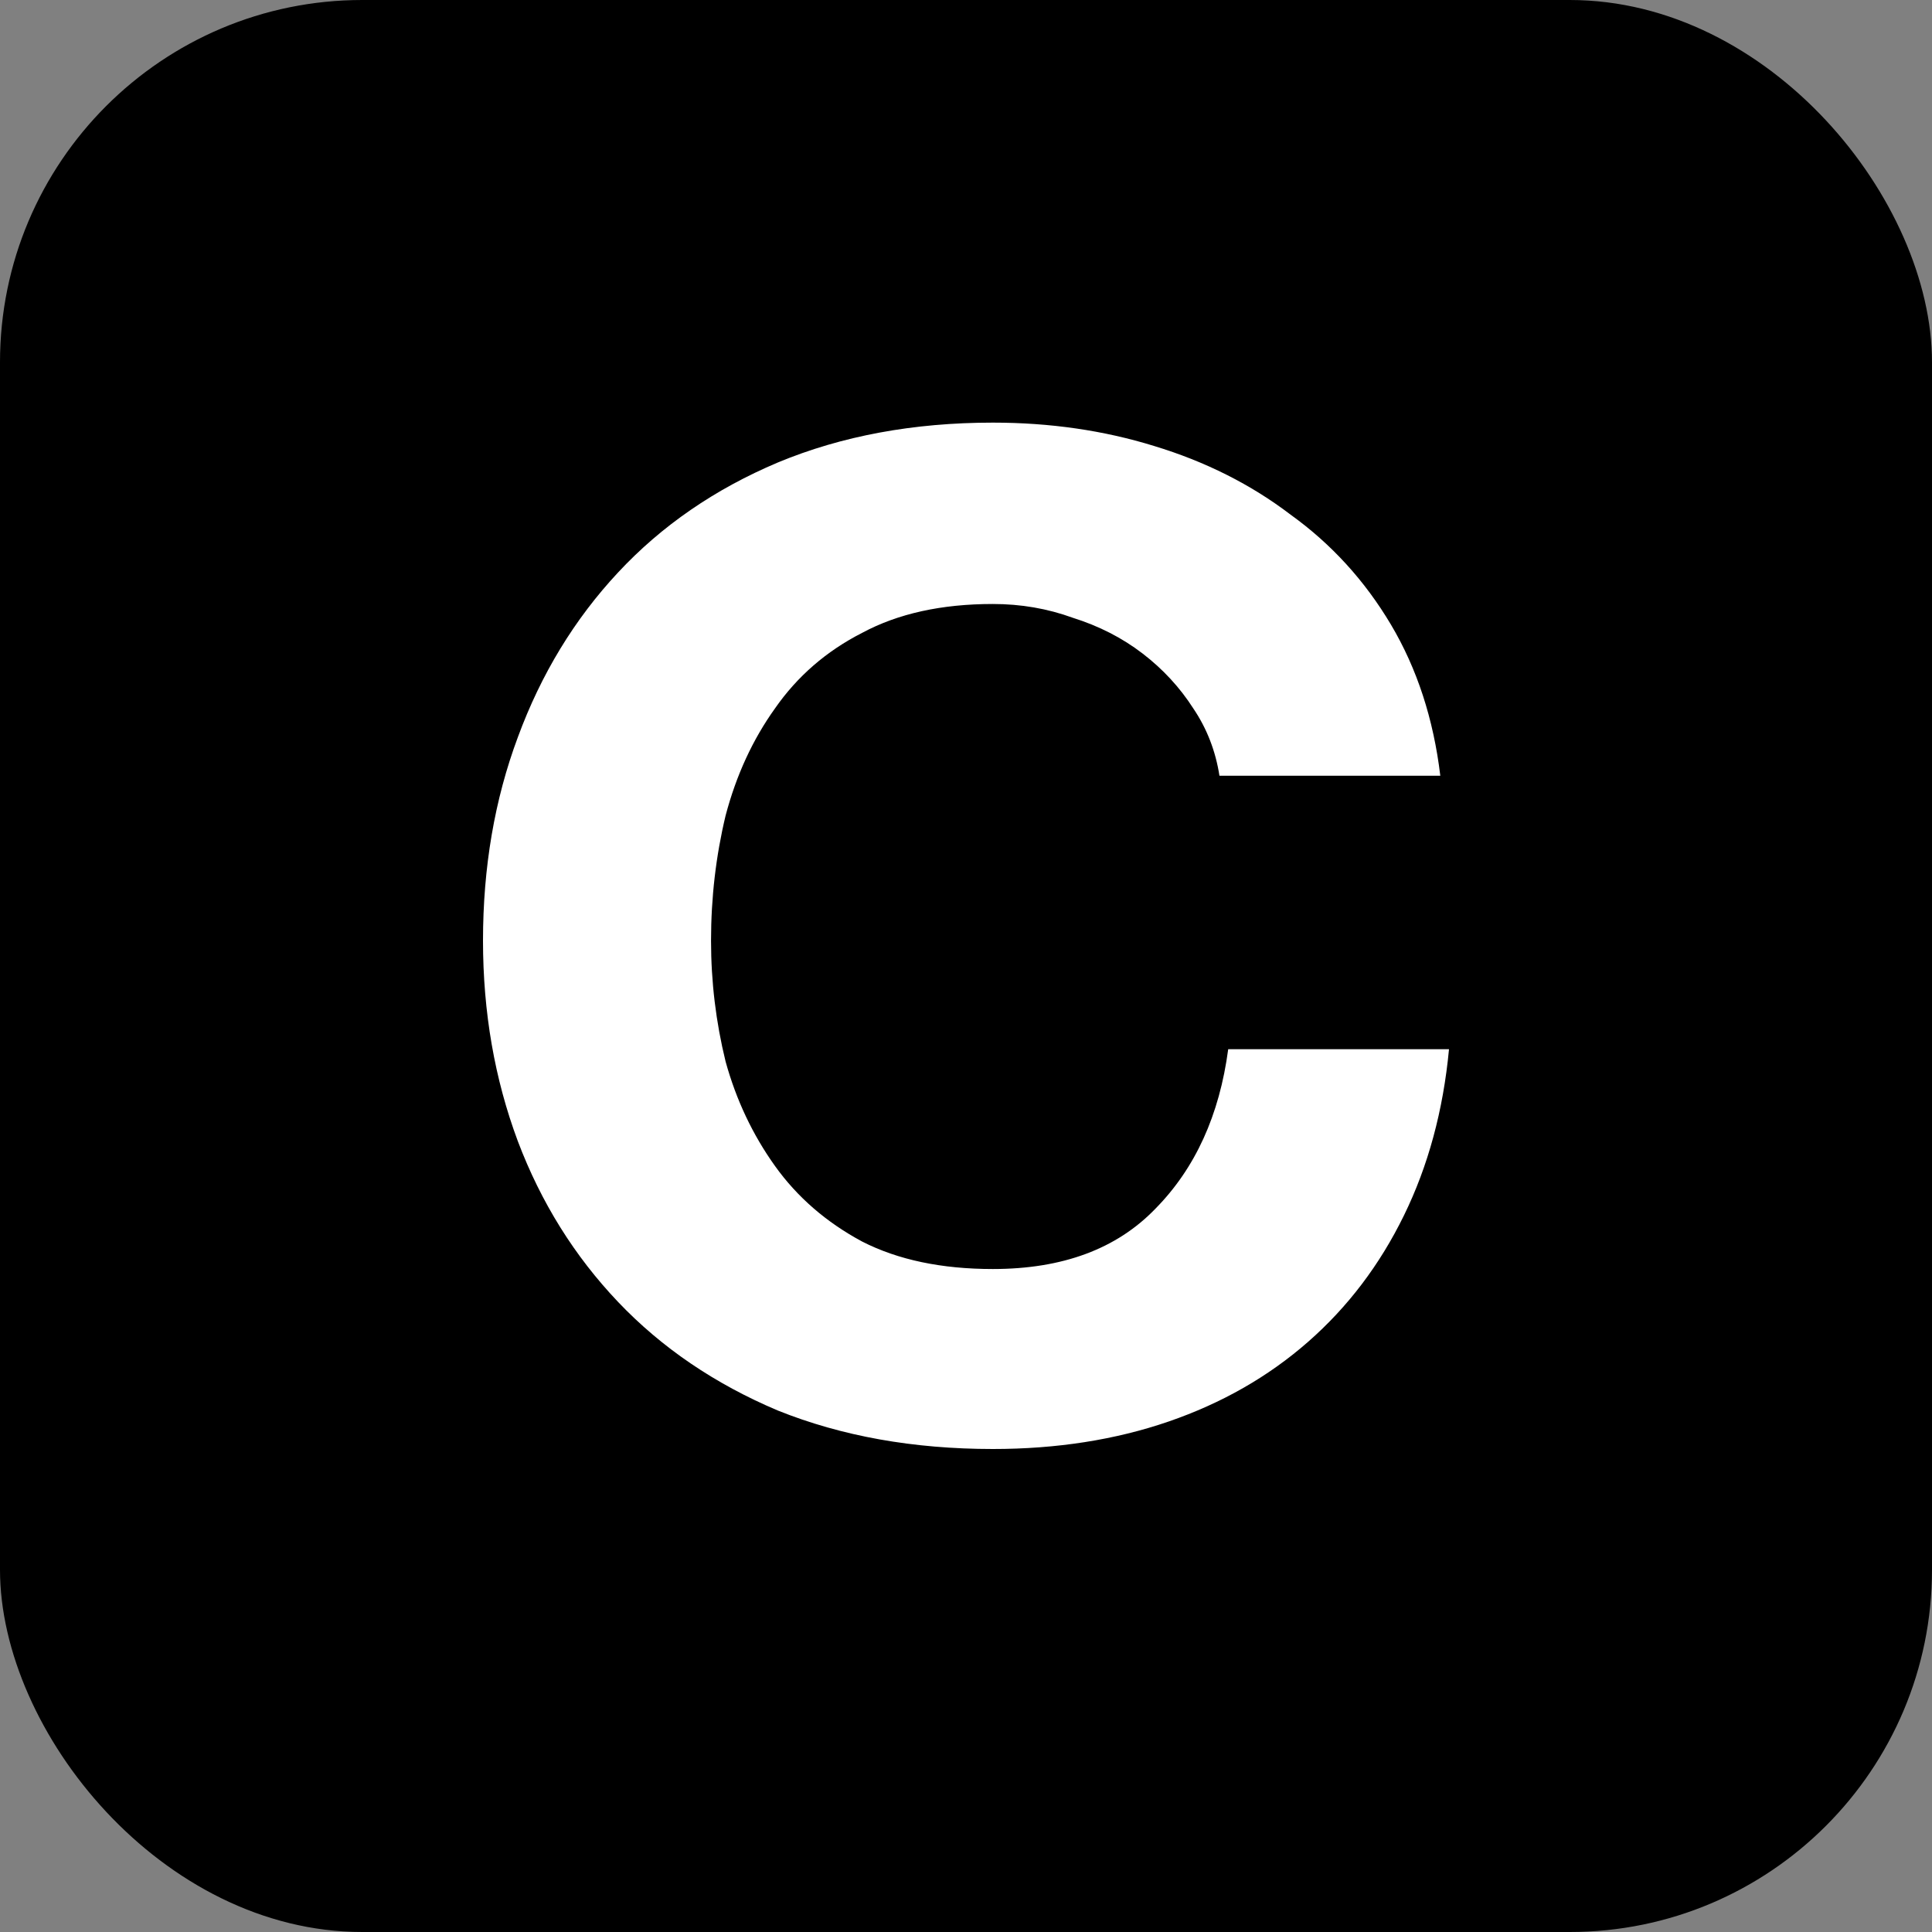
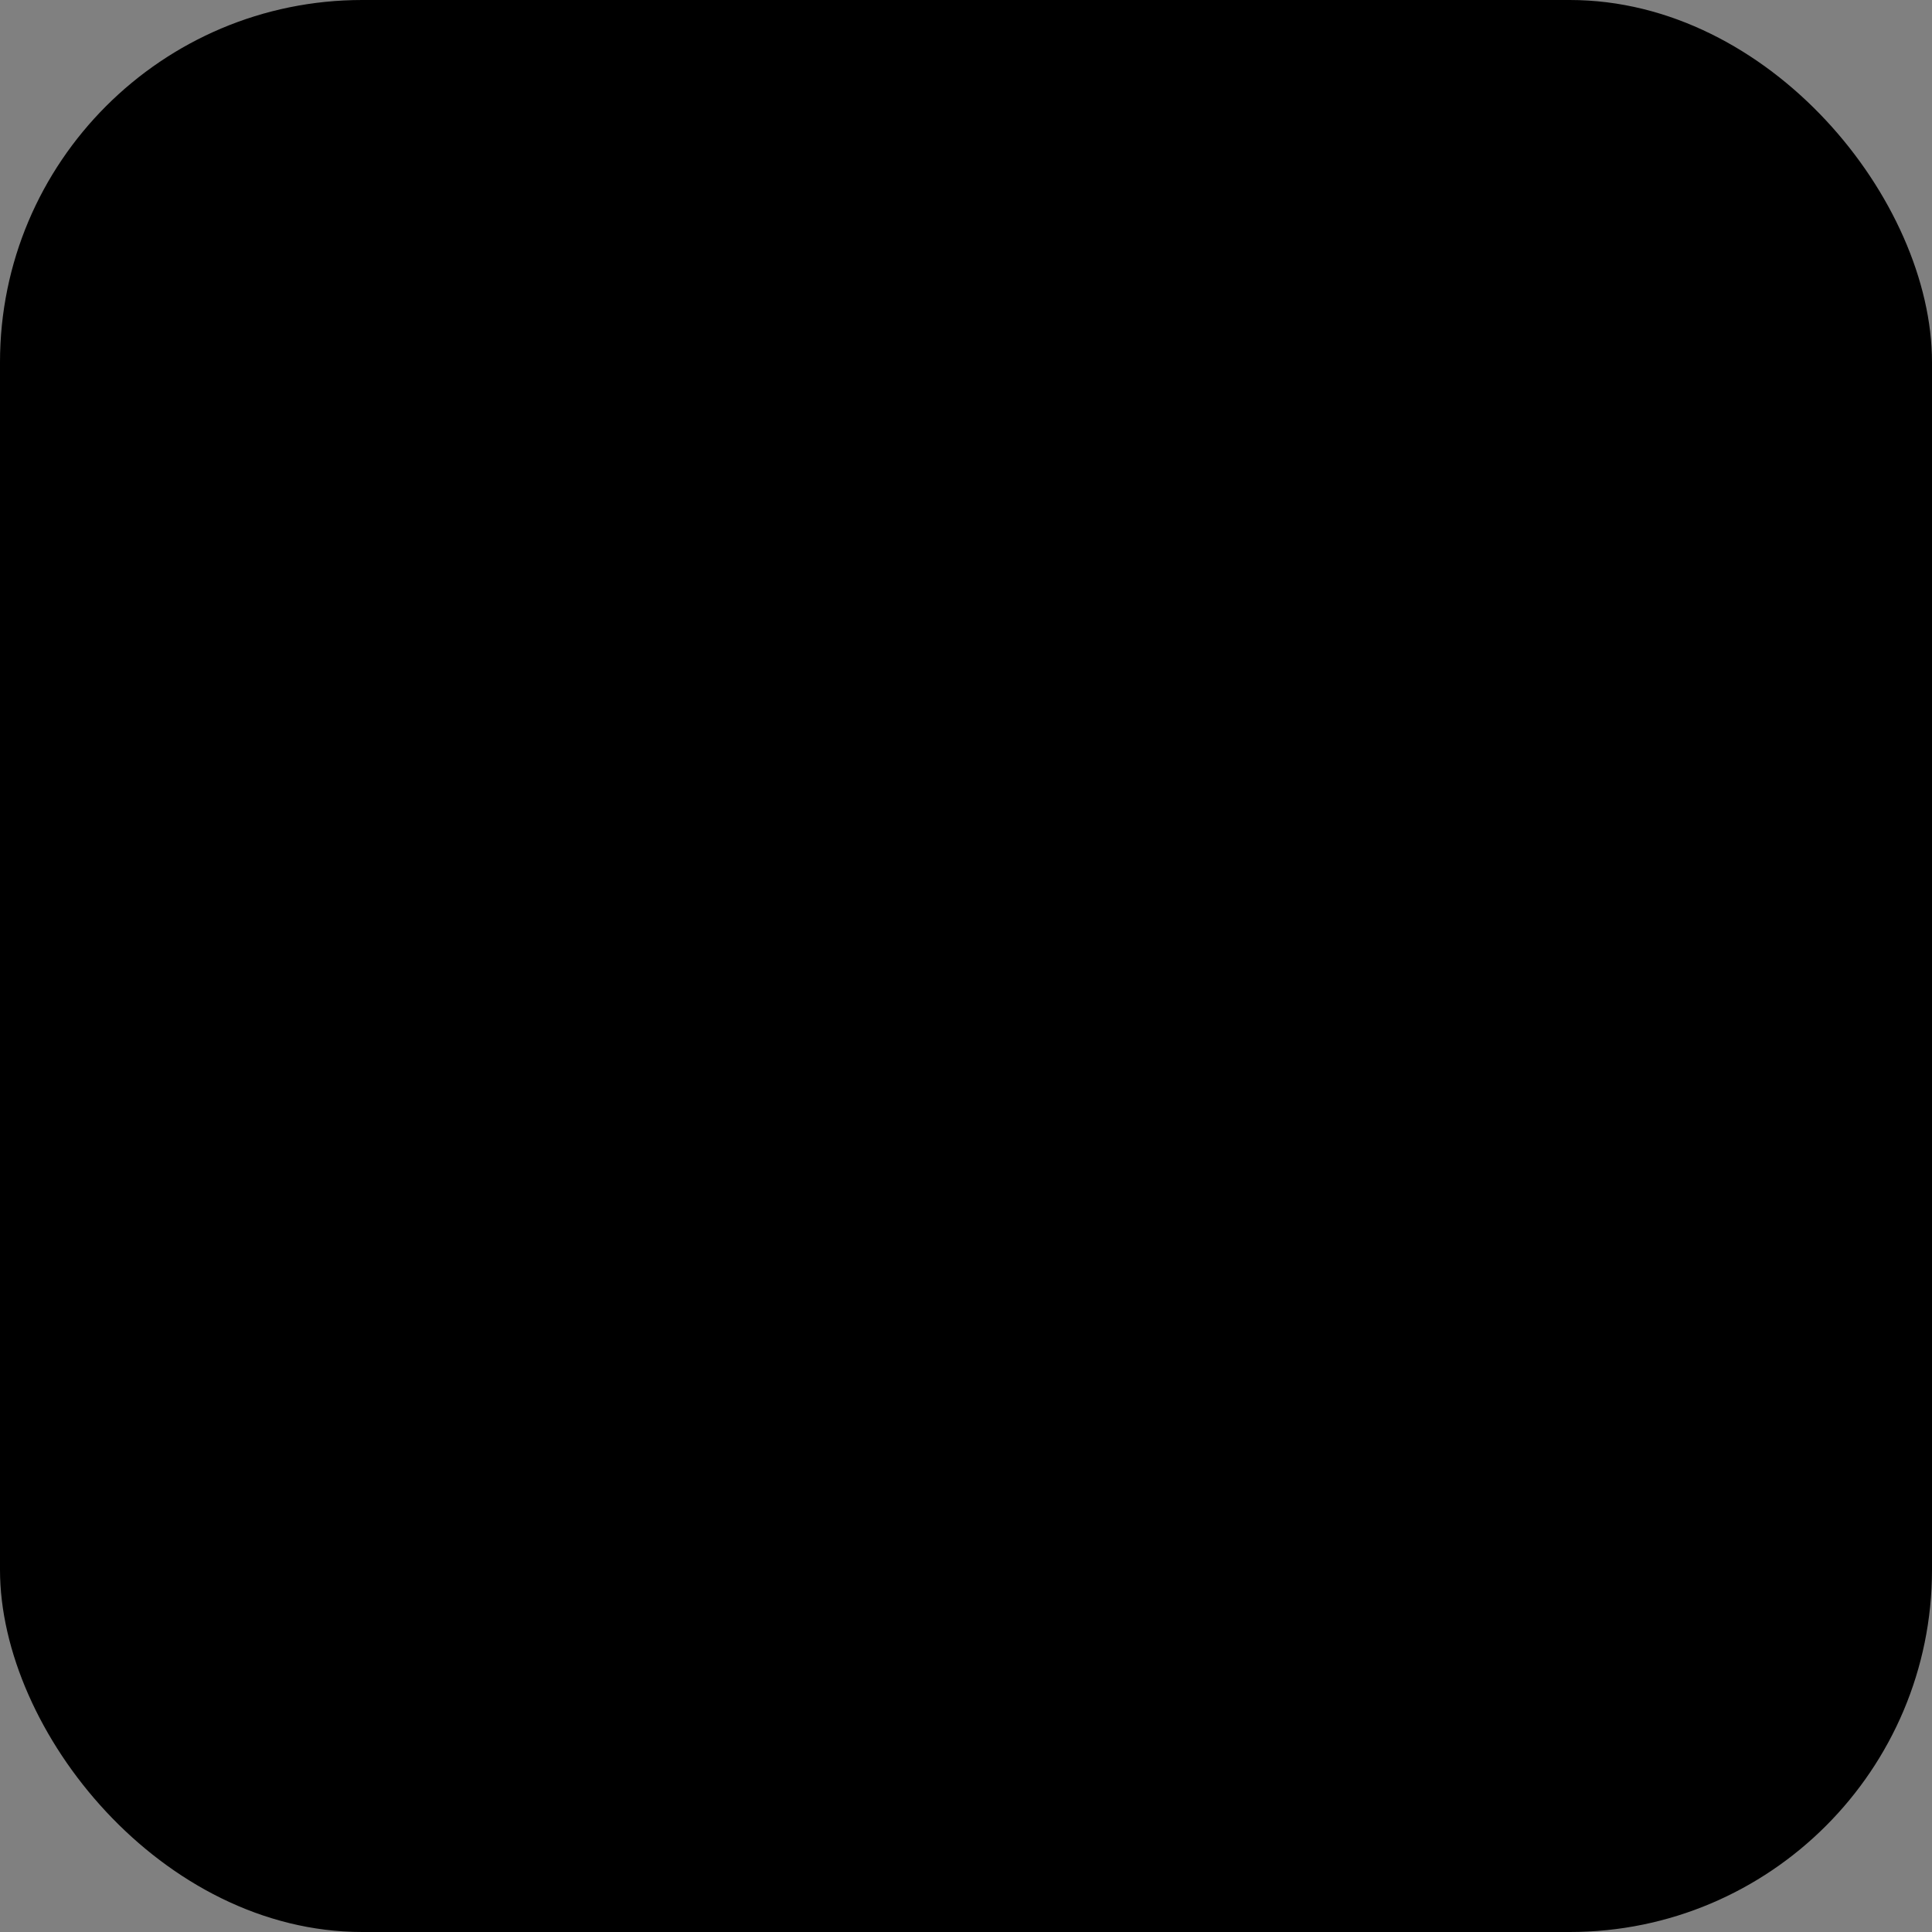
<svg xmlns="http://www.w3.org/2000/svg" width="32" height="32" viewBox="0 0 32 32" fill="none">
  <rect x="0" y="0" width="32" height="32" fill="#808080" stroke="none" />
  <rect width="32" height="32" rx="6" fill="black" />
-   <path d="M20.198 12.849C20.134 12.439 19.99 12.067 19.765 11.734C19.541 11.385 19.26 11.081 18.923 10.823C18.587 10.565 18.201 10.368 17.768 10.232C17.351 10.08 16.91 10.004 16.445 10.004C15.595 10.004 14.873 10.163 14.28 10.482C13.686 10.785 13.205 11.203 12.836 11.734C12.467 12.249 12.194 12.841 12.018 13.509C11.858 14.176 11.777 14.867 11.777 15.58C11.777 16.262 11.858 16.93 12.018 17.582C12.194 18.22 12.467 18.796 12.836 19.312C13.205 19.828 13.686 20.245 14.28 20.564C14.873 20.867 15.595 21.019 16.445 21.019C17.6 21.019 18.498 20.685 19.14 20.017C19.797 19.35 20.198 18.47 20.343 17.378H24C23.904 18.394 23.655 19.312 23.254 20.131C22.853 20.951 22.324 21.648 21.666 22.225C21.009 22.801 20.239 23.241 19.356 23.545C18.474 23.848 17.504 24 16.445 24C15.13 24 13.943 23.788 12.884 23.363C11.842 22.923 10.959 22.323 10.238 21.565C9.516 20.806 8.962 19.919 8.577 18.902C8.192 17.871 8 16.763 8 15.58C8 14.366 8.192 13.243 8.577 12.211C8.962 11.165 9.516 10.254 10.238 9.481C10.959 8.707 11.842 8.1 12.884 7.66C13.943 7.22 15.13 7 16.445 7C17.392 7 18.282 7.129 19.116 7.387C19.966 7.645 20.72 8.024 21.377 8.525C22.051 9.01 22.605 9.617 23.038 10.345C23.471 11.074 23.743 11.908 23.856 12.849H20.198Z" fill="white" />
</svg>